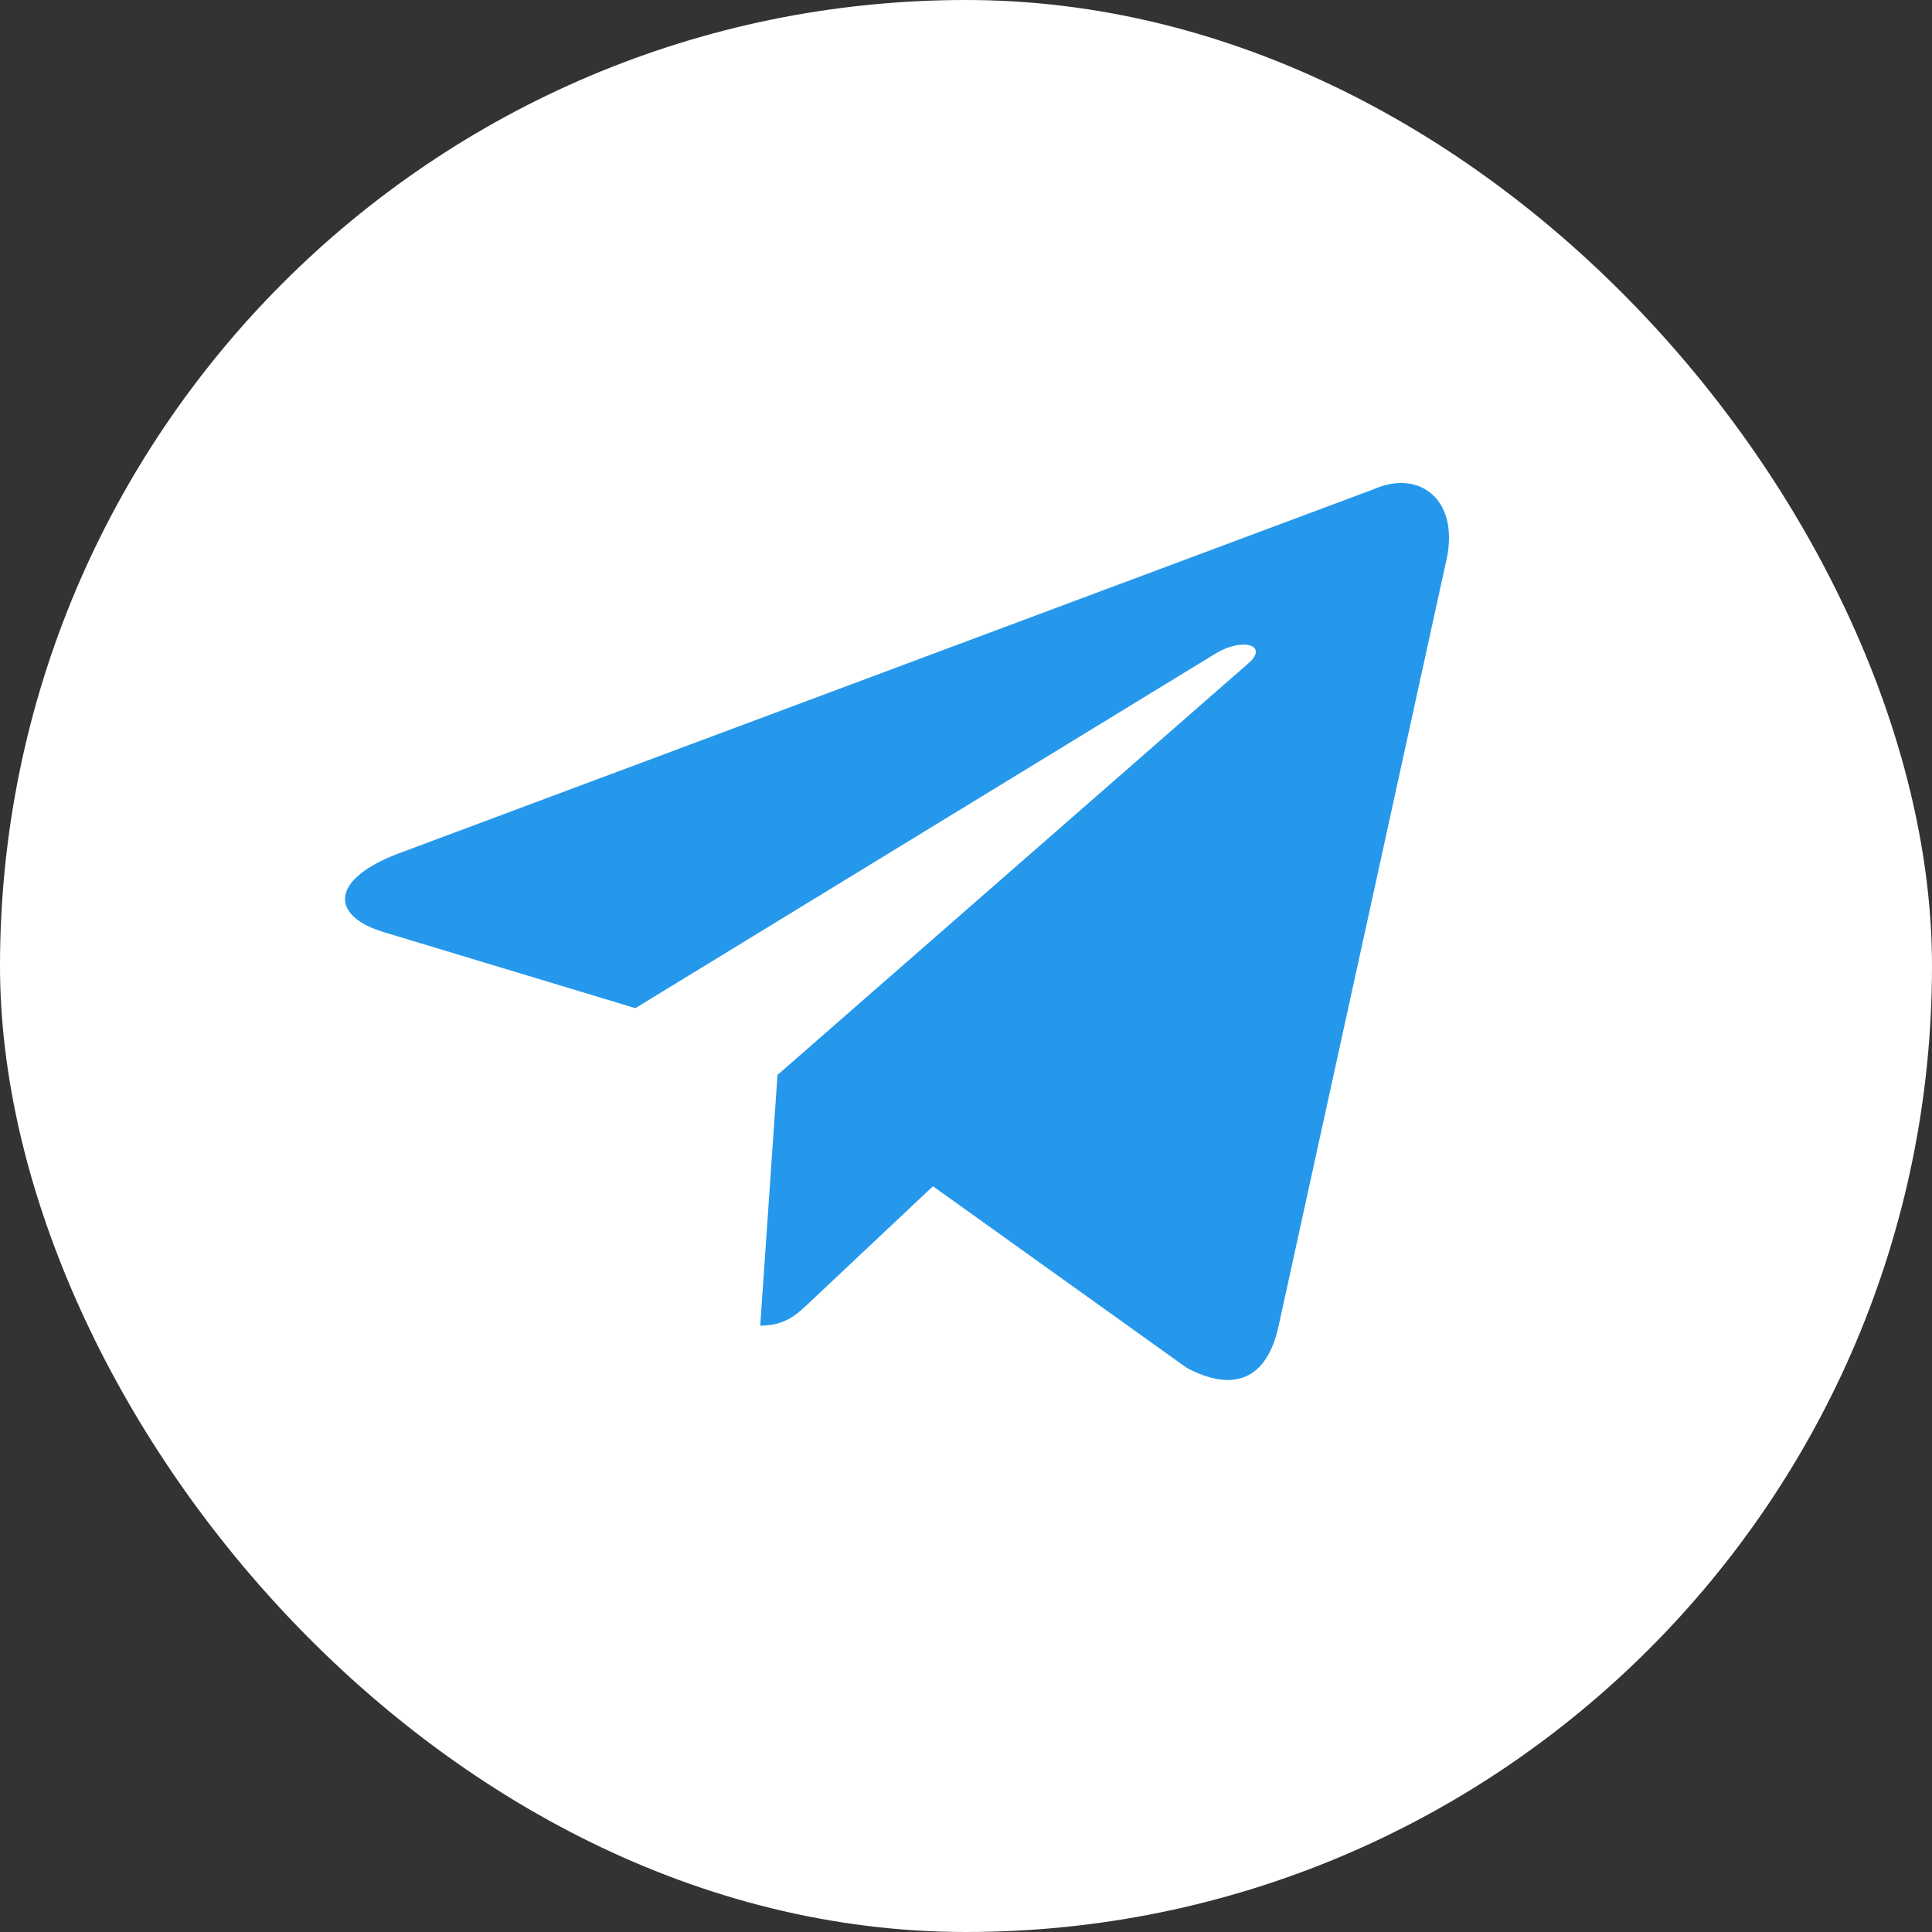
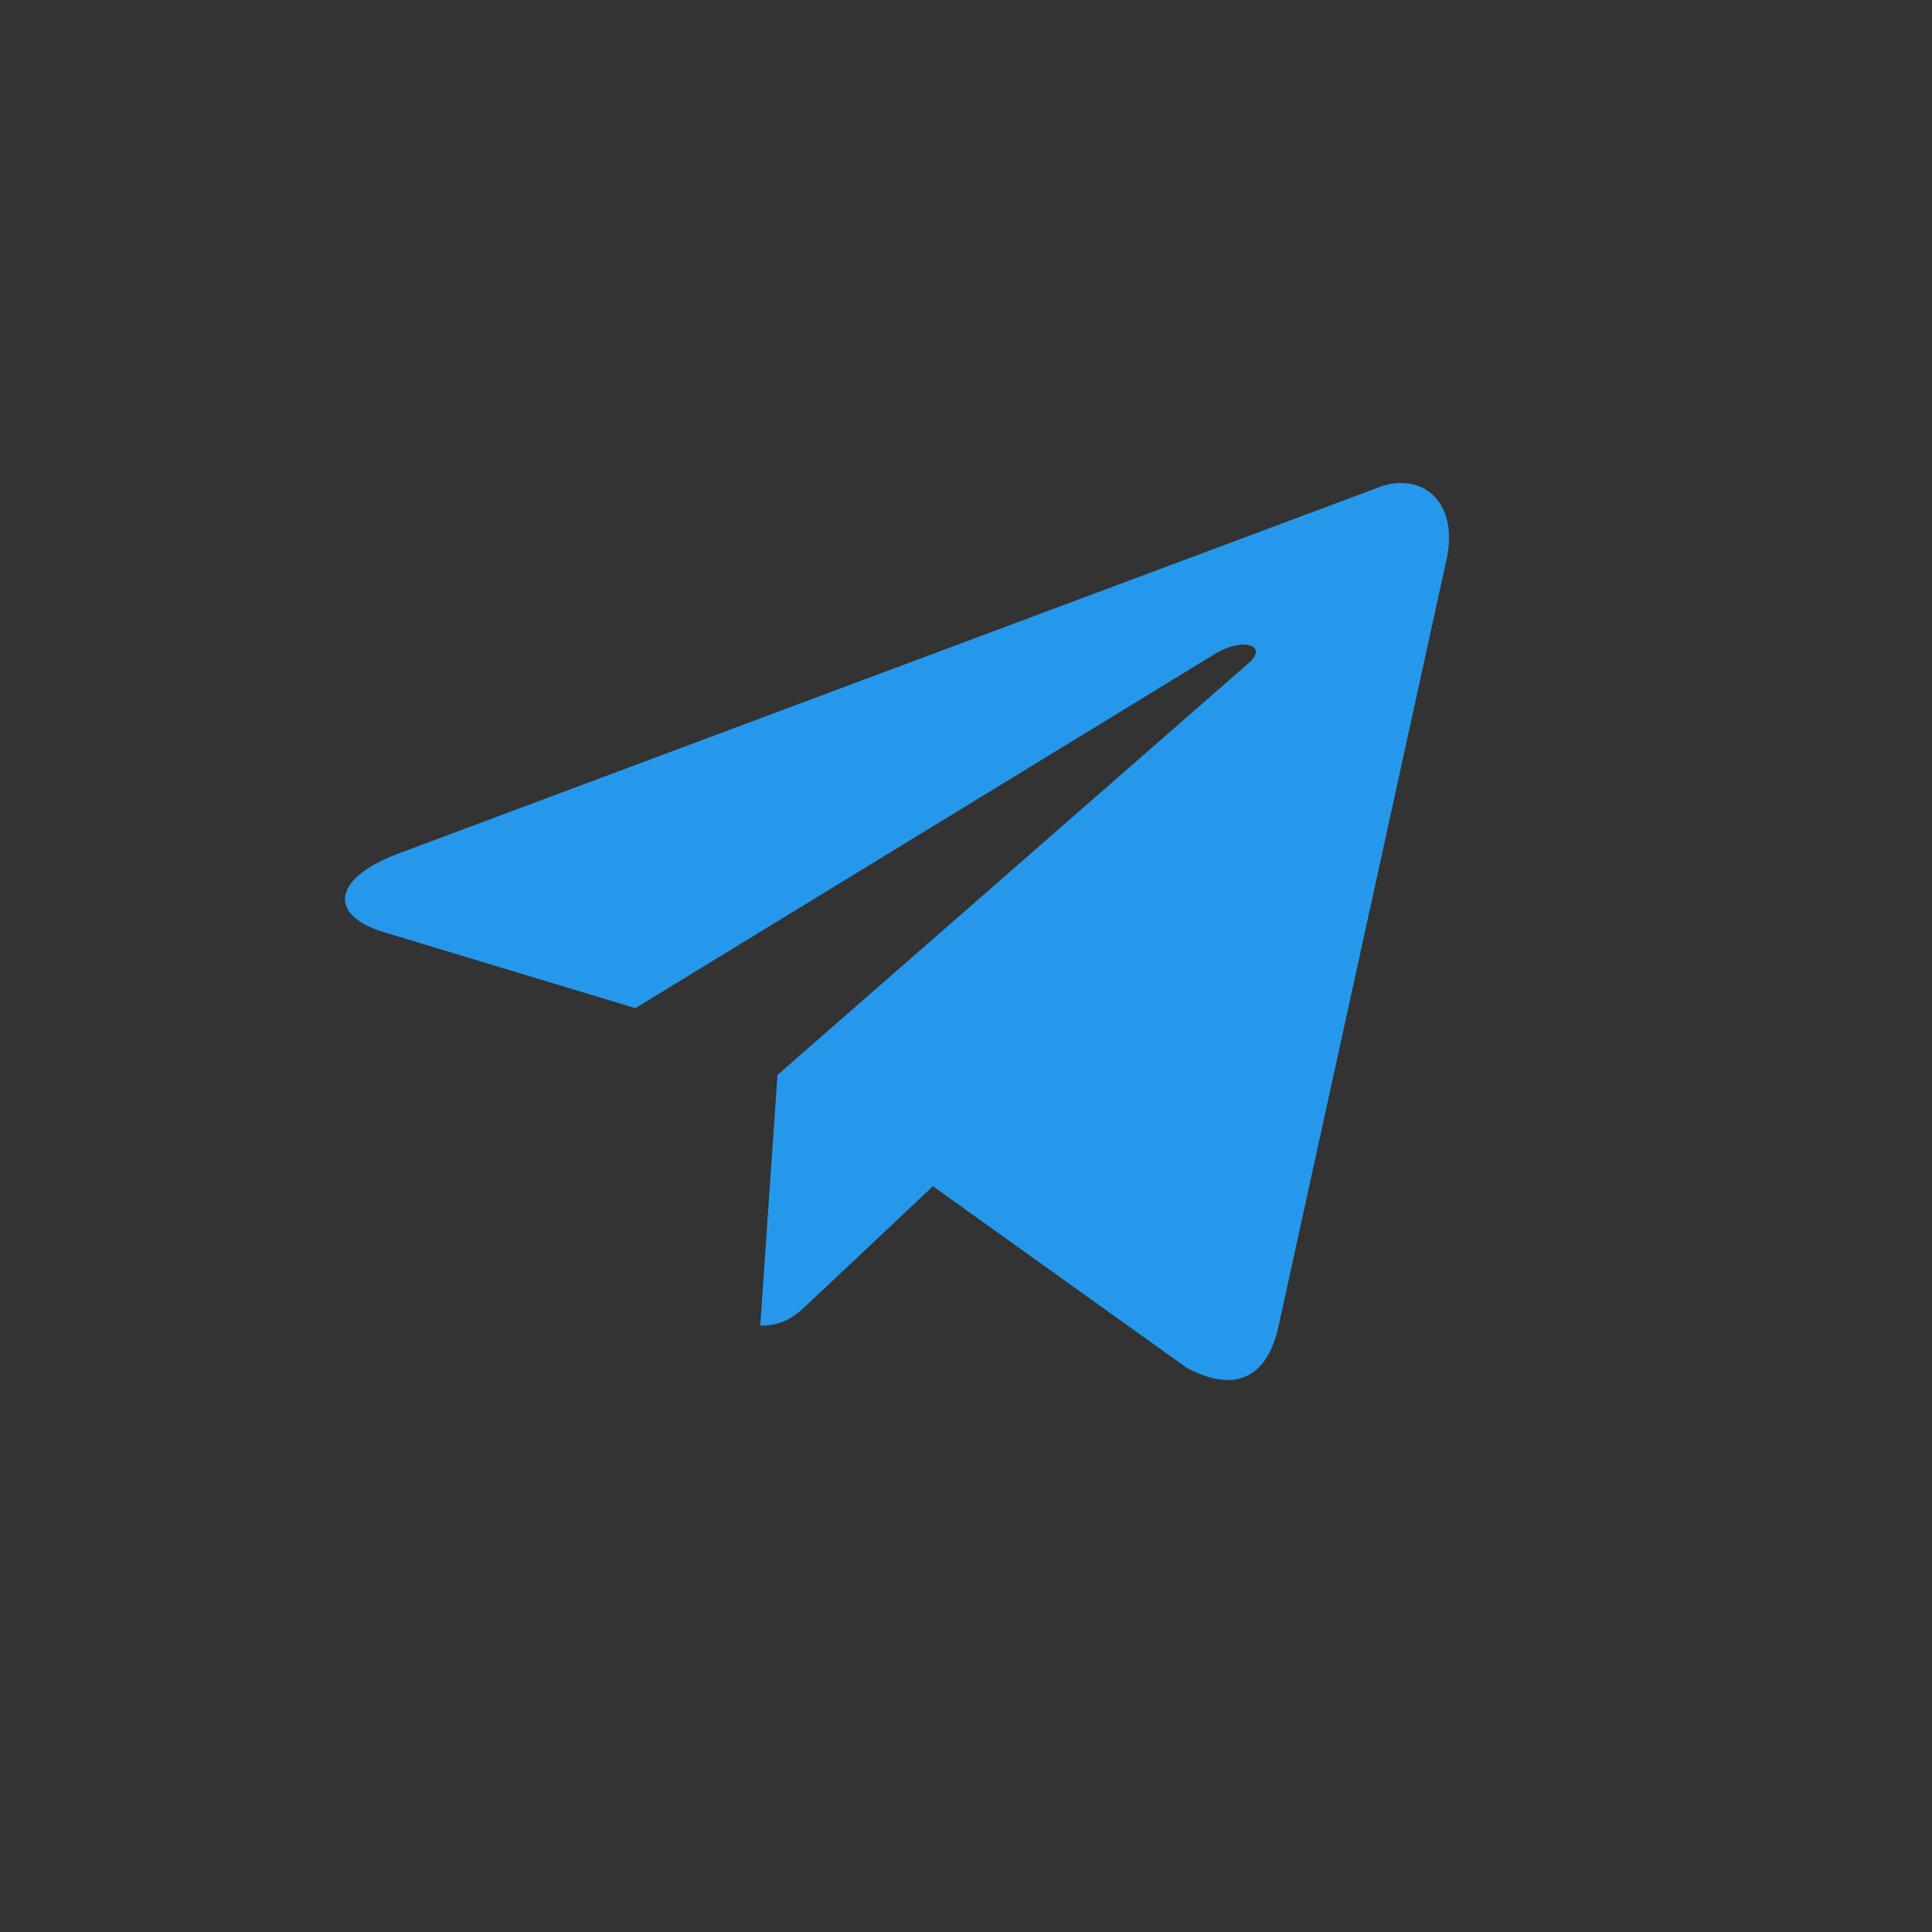
<svg xmlns="http://www.w3.org/2000/svg" width="28" height="28" viewBox="0 0 28 28" fill="none">
  <rect x="0" y="0" width="28" height="28" fill="#333333" stroke="none" />
-   <rect width="28" height="28" rx="14" fill="white" />
  <path d="M11.268 15.579L11.018 19.212C11.386 19.212 11.548 19.05 11.754 18.856L13.521 17.192L17.198 19.823C17.874 20.185 18.363 19.997 18.531 19.214L20.945 8.196C21.192 7.237 20.567 6.801 19.92 7.086L5.747 12.38C4.78 12.756 4.785 13.279 5.571 13.512L9.208 14.611L17.628 9.465C18.025 9.232 18.39 9.357 18.091 9.615L11.268 15.579L11.268 15.579Z" fill="#2698EB" />
</svg>